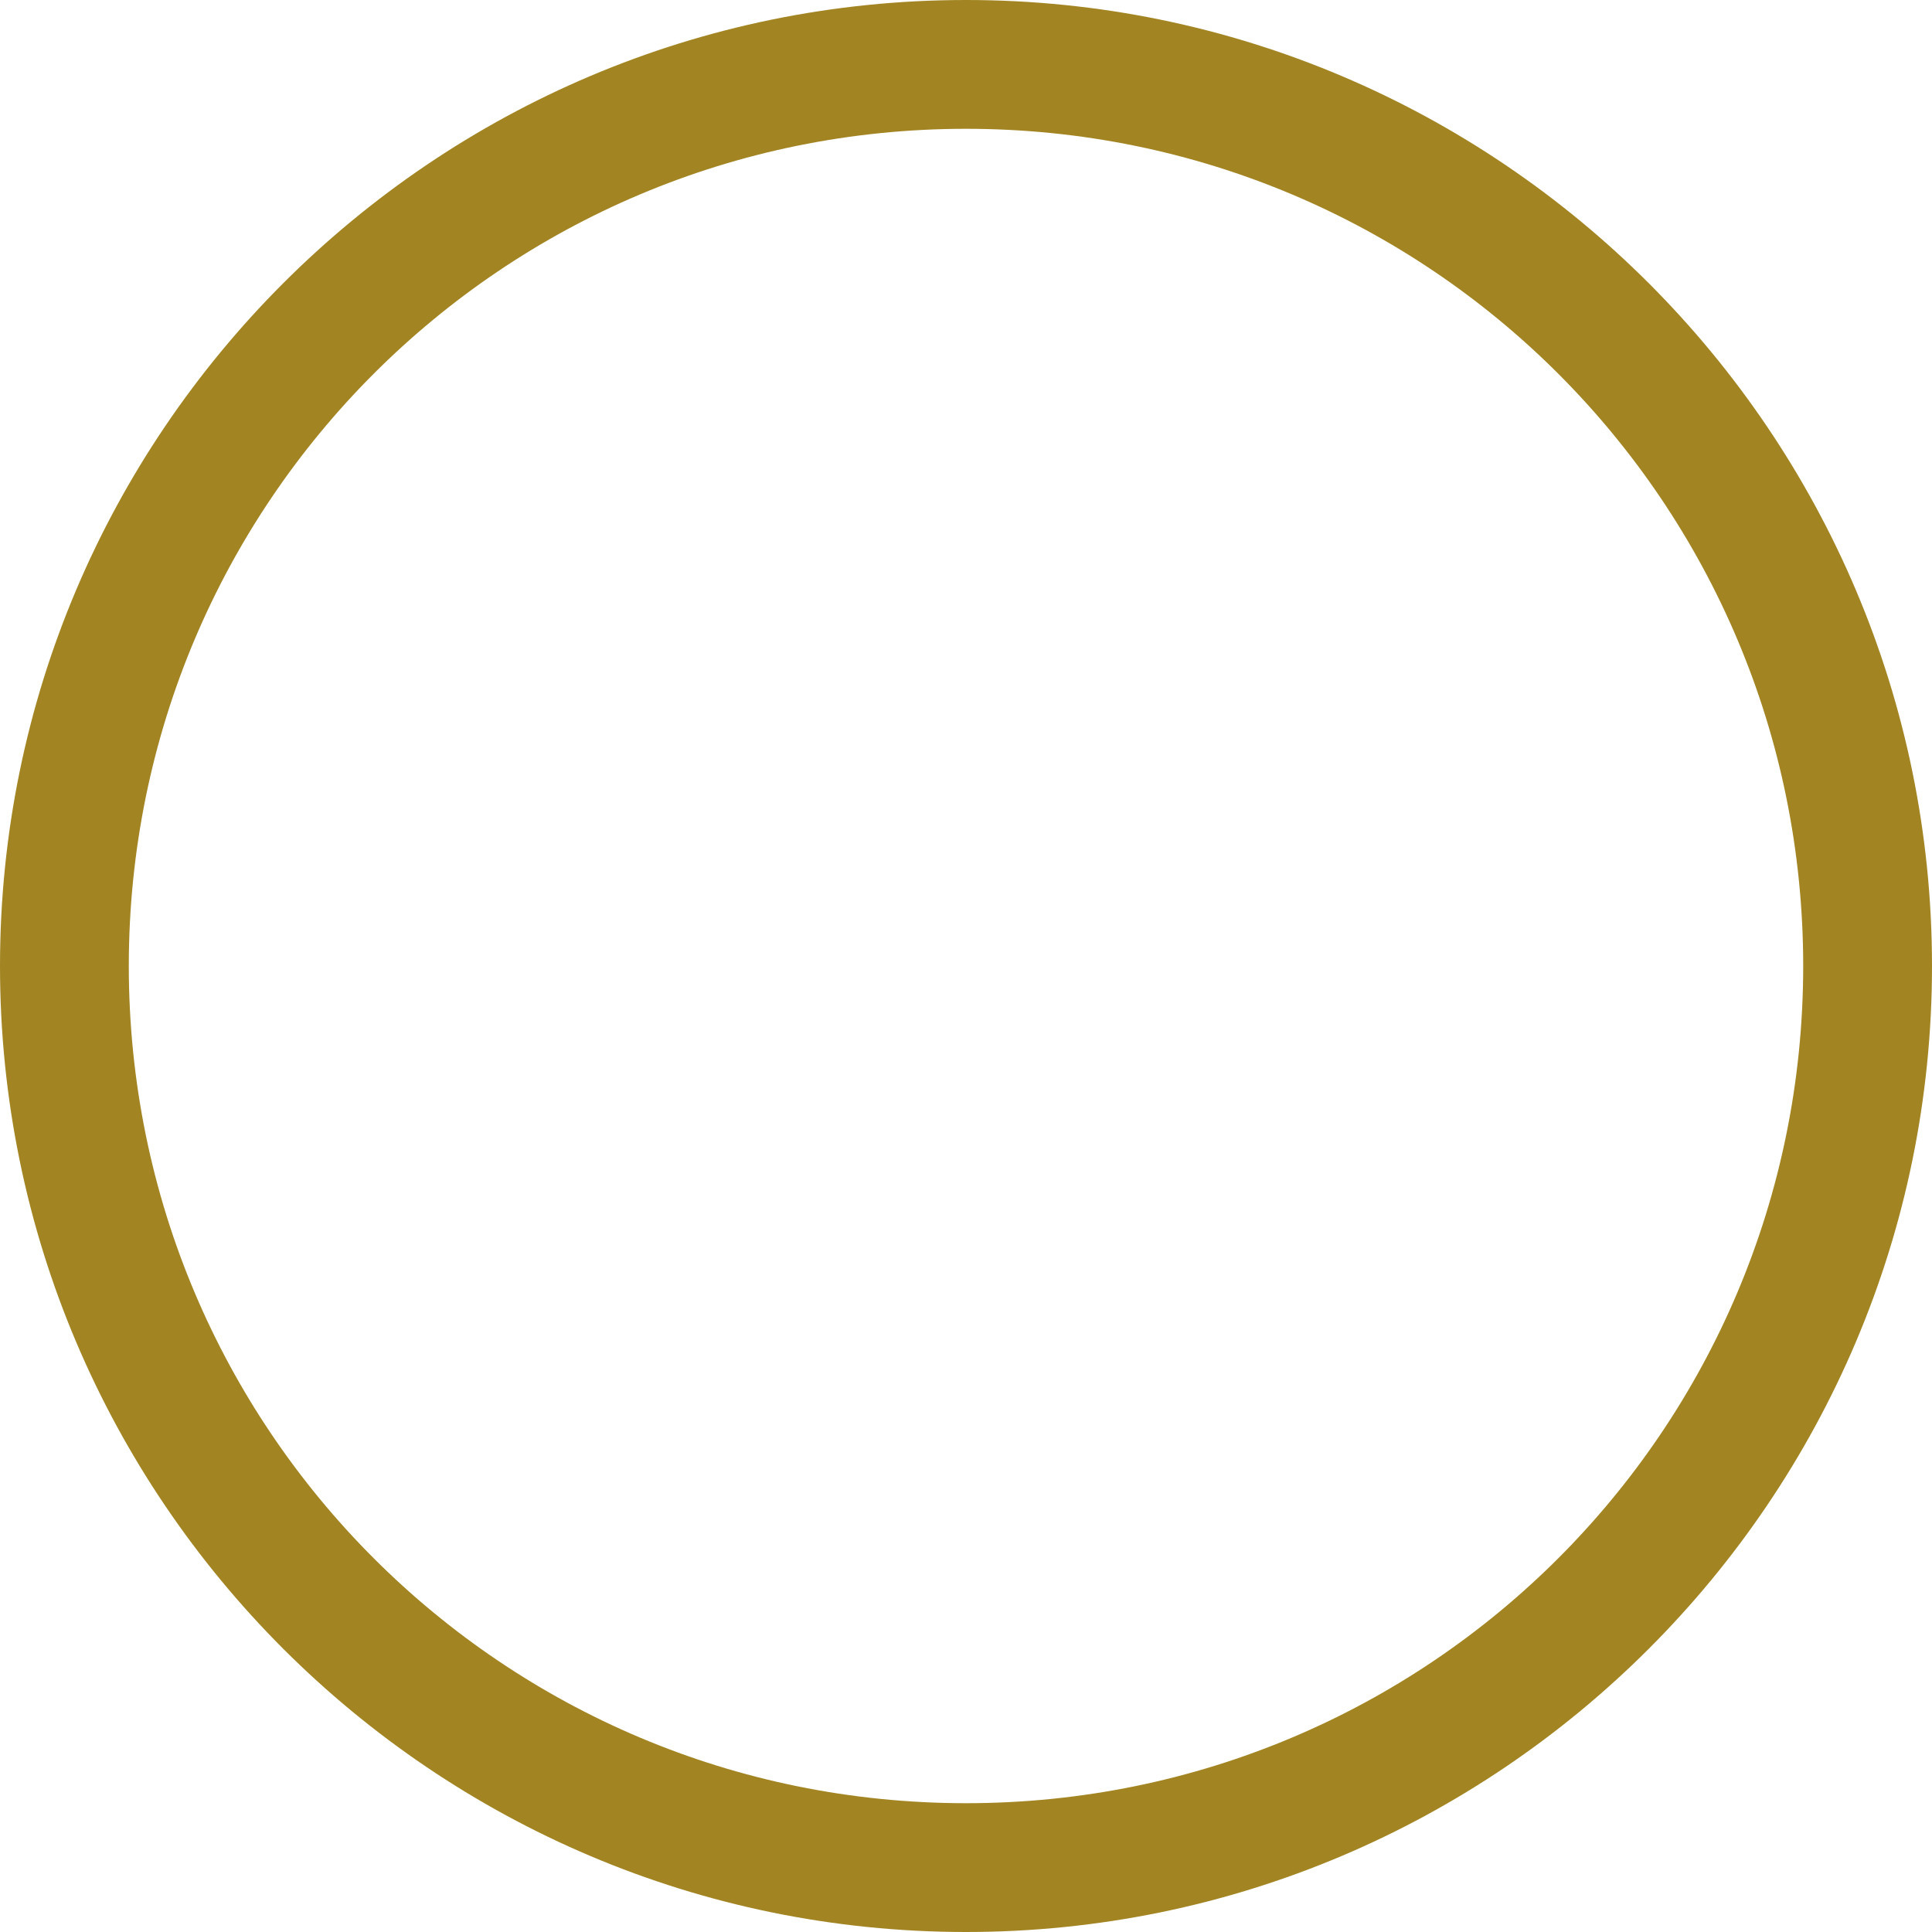
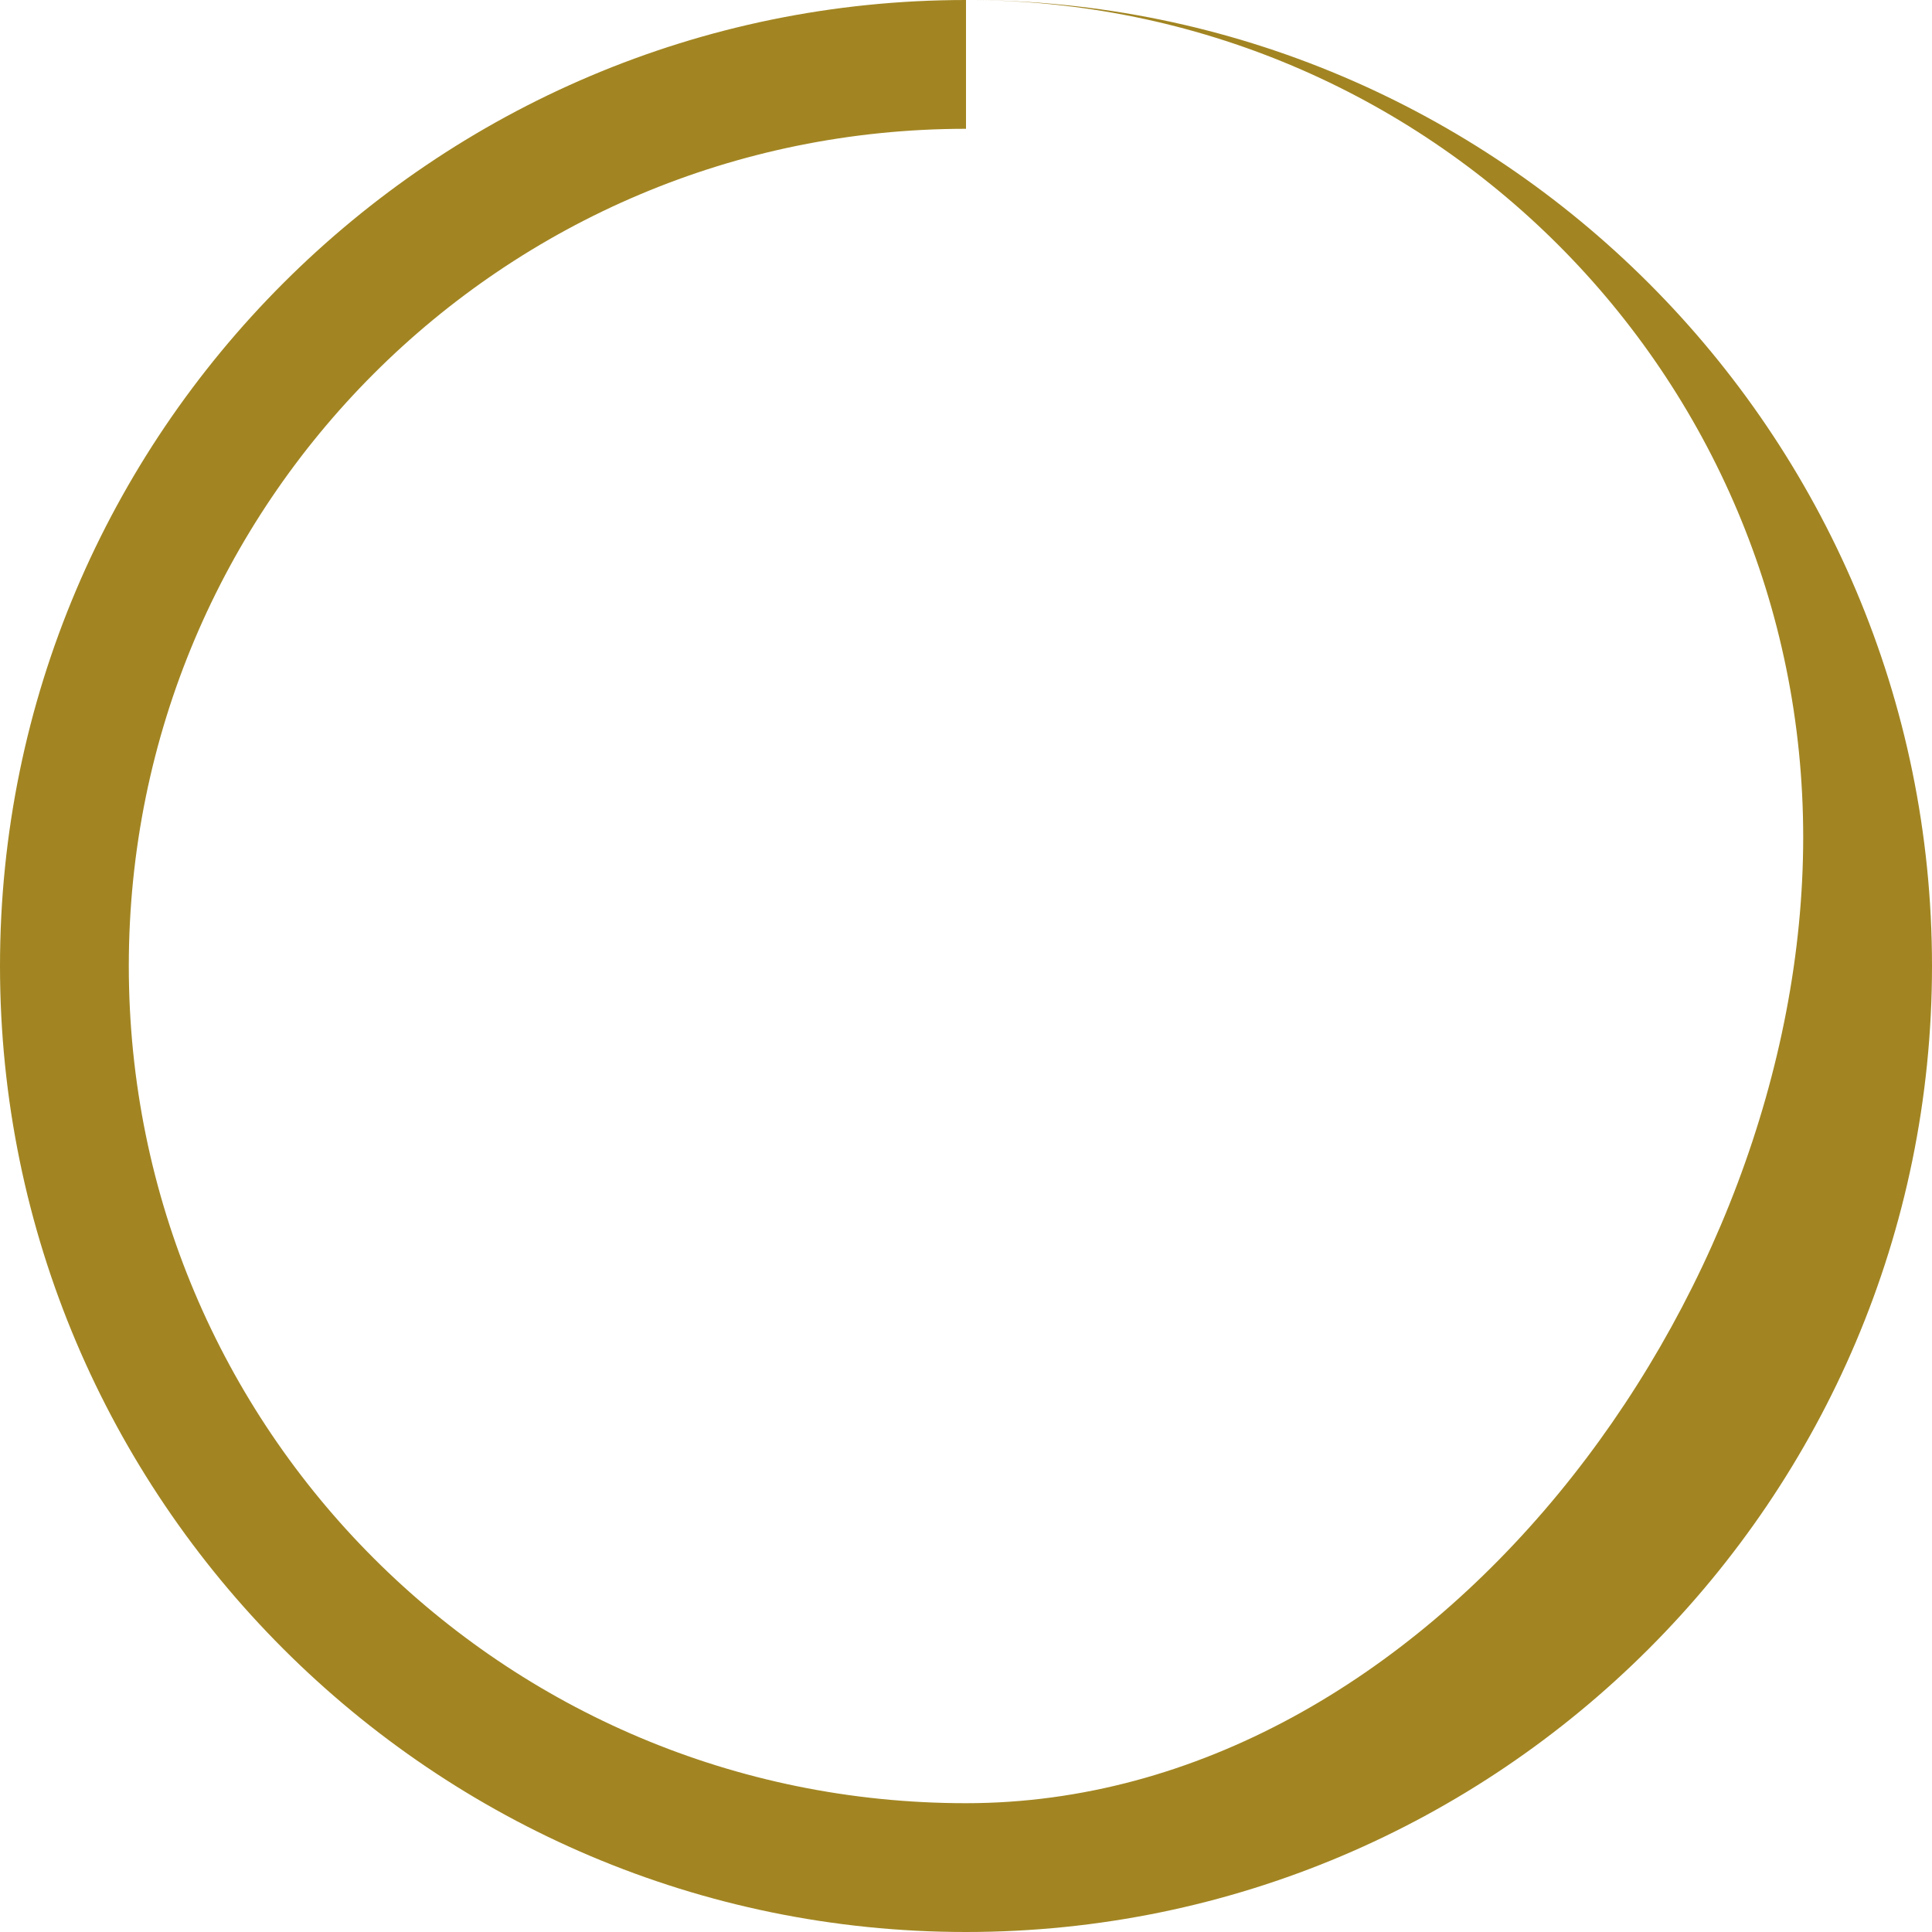
<svg xmlns="http://www.w3.org/2000/svg" role="img" width="32px" height="32px" viewBox="0 0 24 24">
  <title>Conventional Commits</title>
-   <path fill="#a28522" d="M12 0C5.382 0 0 5.382 0 12s5.382 12 12 12 12-5.382 12-12S18.618 0 12 0zm0 1.6c5.753 0 10.4 4.647 10.4 10.4S17.753 22.4 12 22.4 1.6 17.753 1.6 12 6.247 1.6 12 1.6z" />
+   <path fill="#a28522" d="M12 0C5.382 0 0 5.382 0 12s5.382 12 12 12 12-5.382 12-12S18.618 0 12 0zc5.753 0 10.4 4.647 10.4 10.4S17.753 22.4 12 22.4 1.6 17.753 1.6 12 6.247 1.6 12 1.6z" />
</svg>